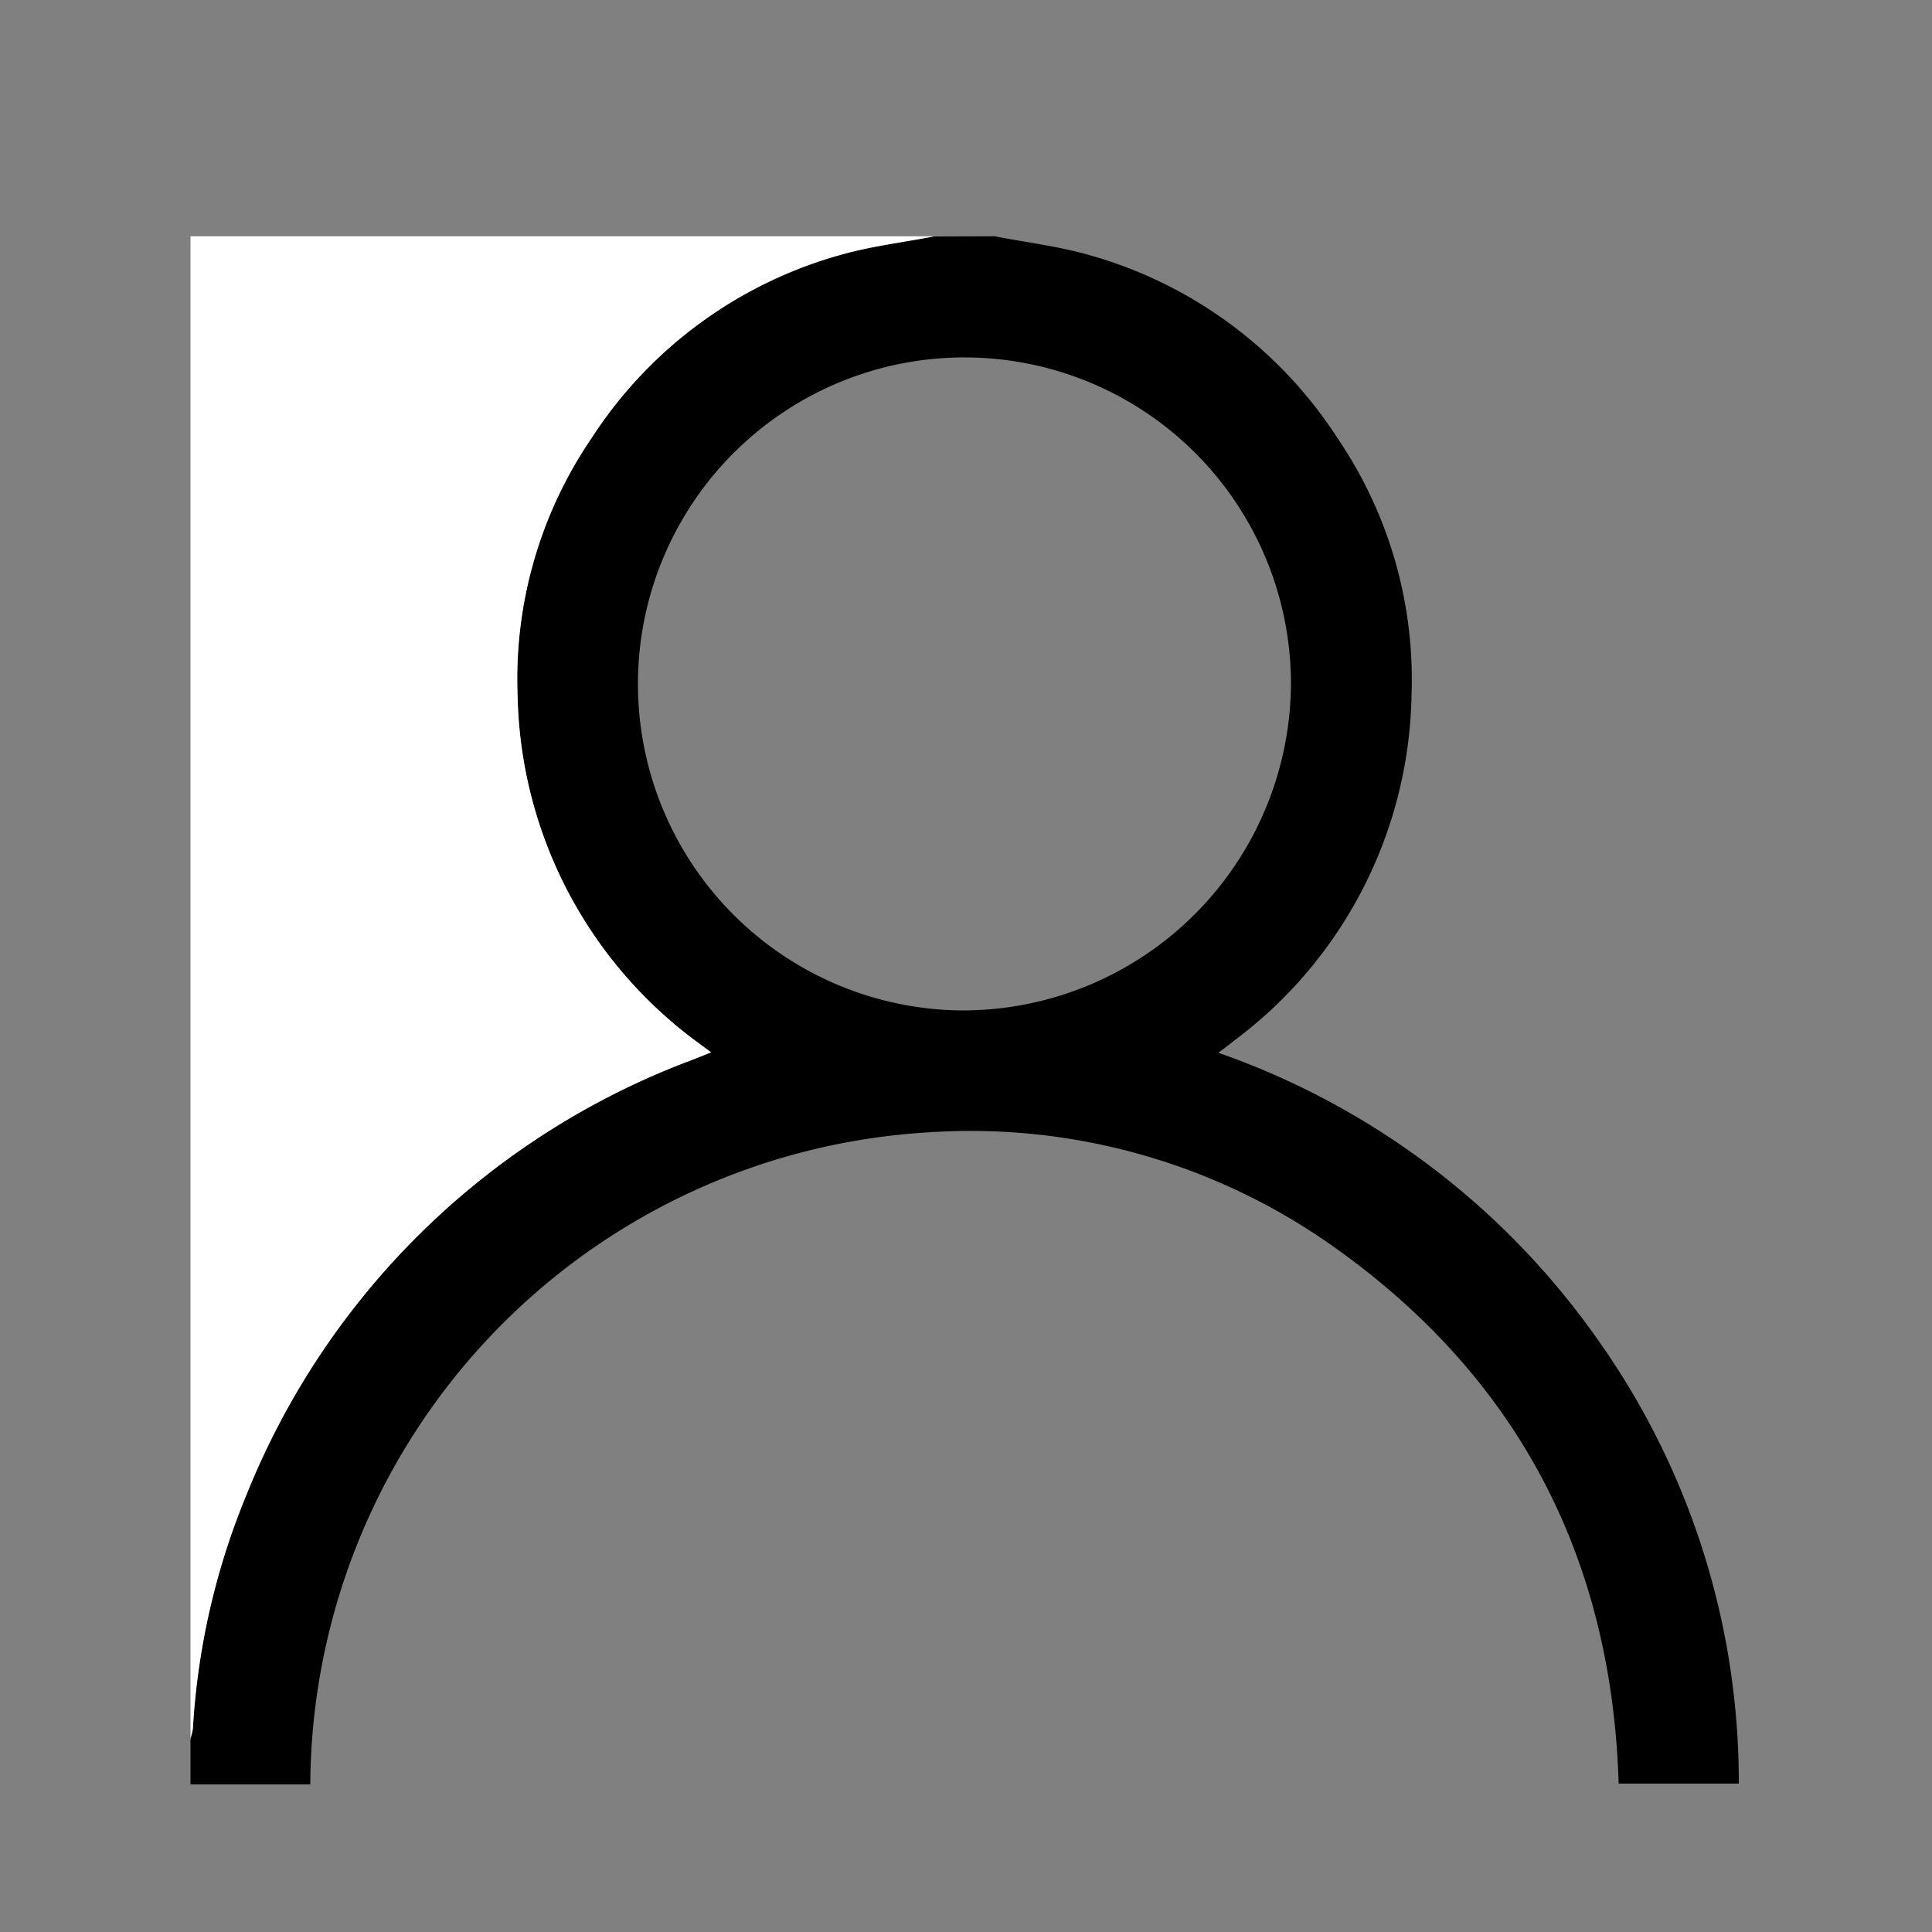
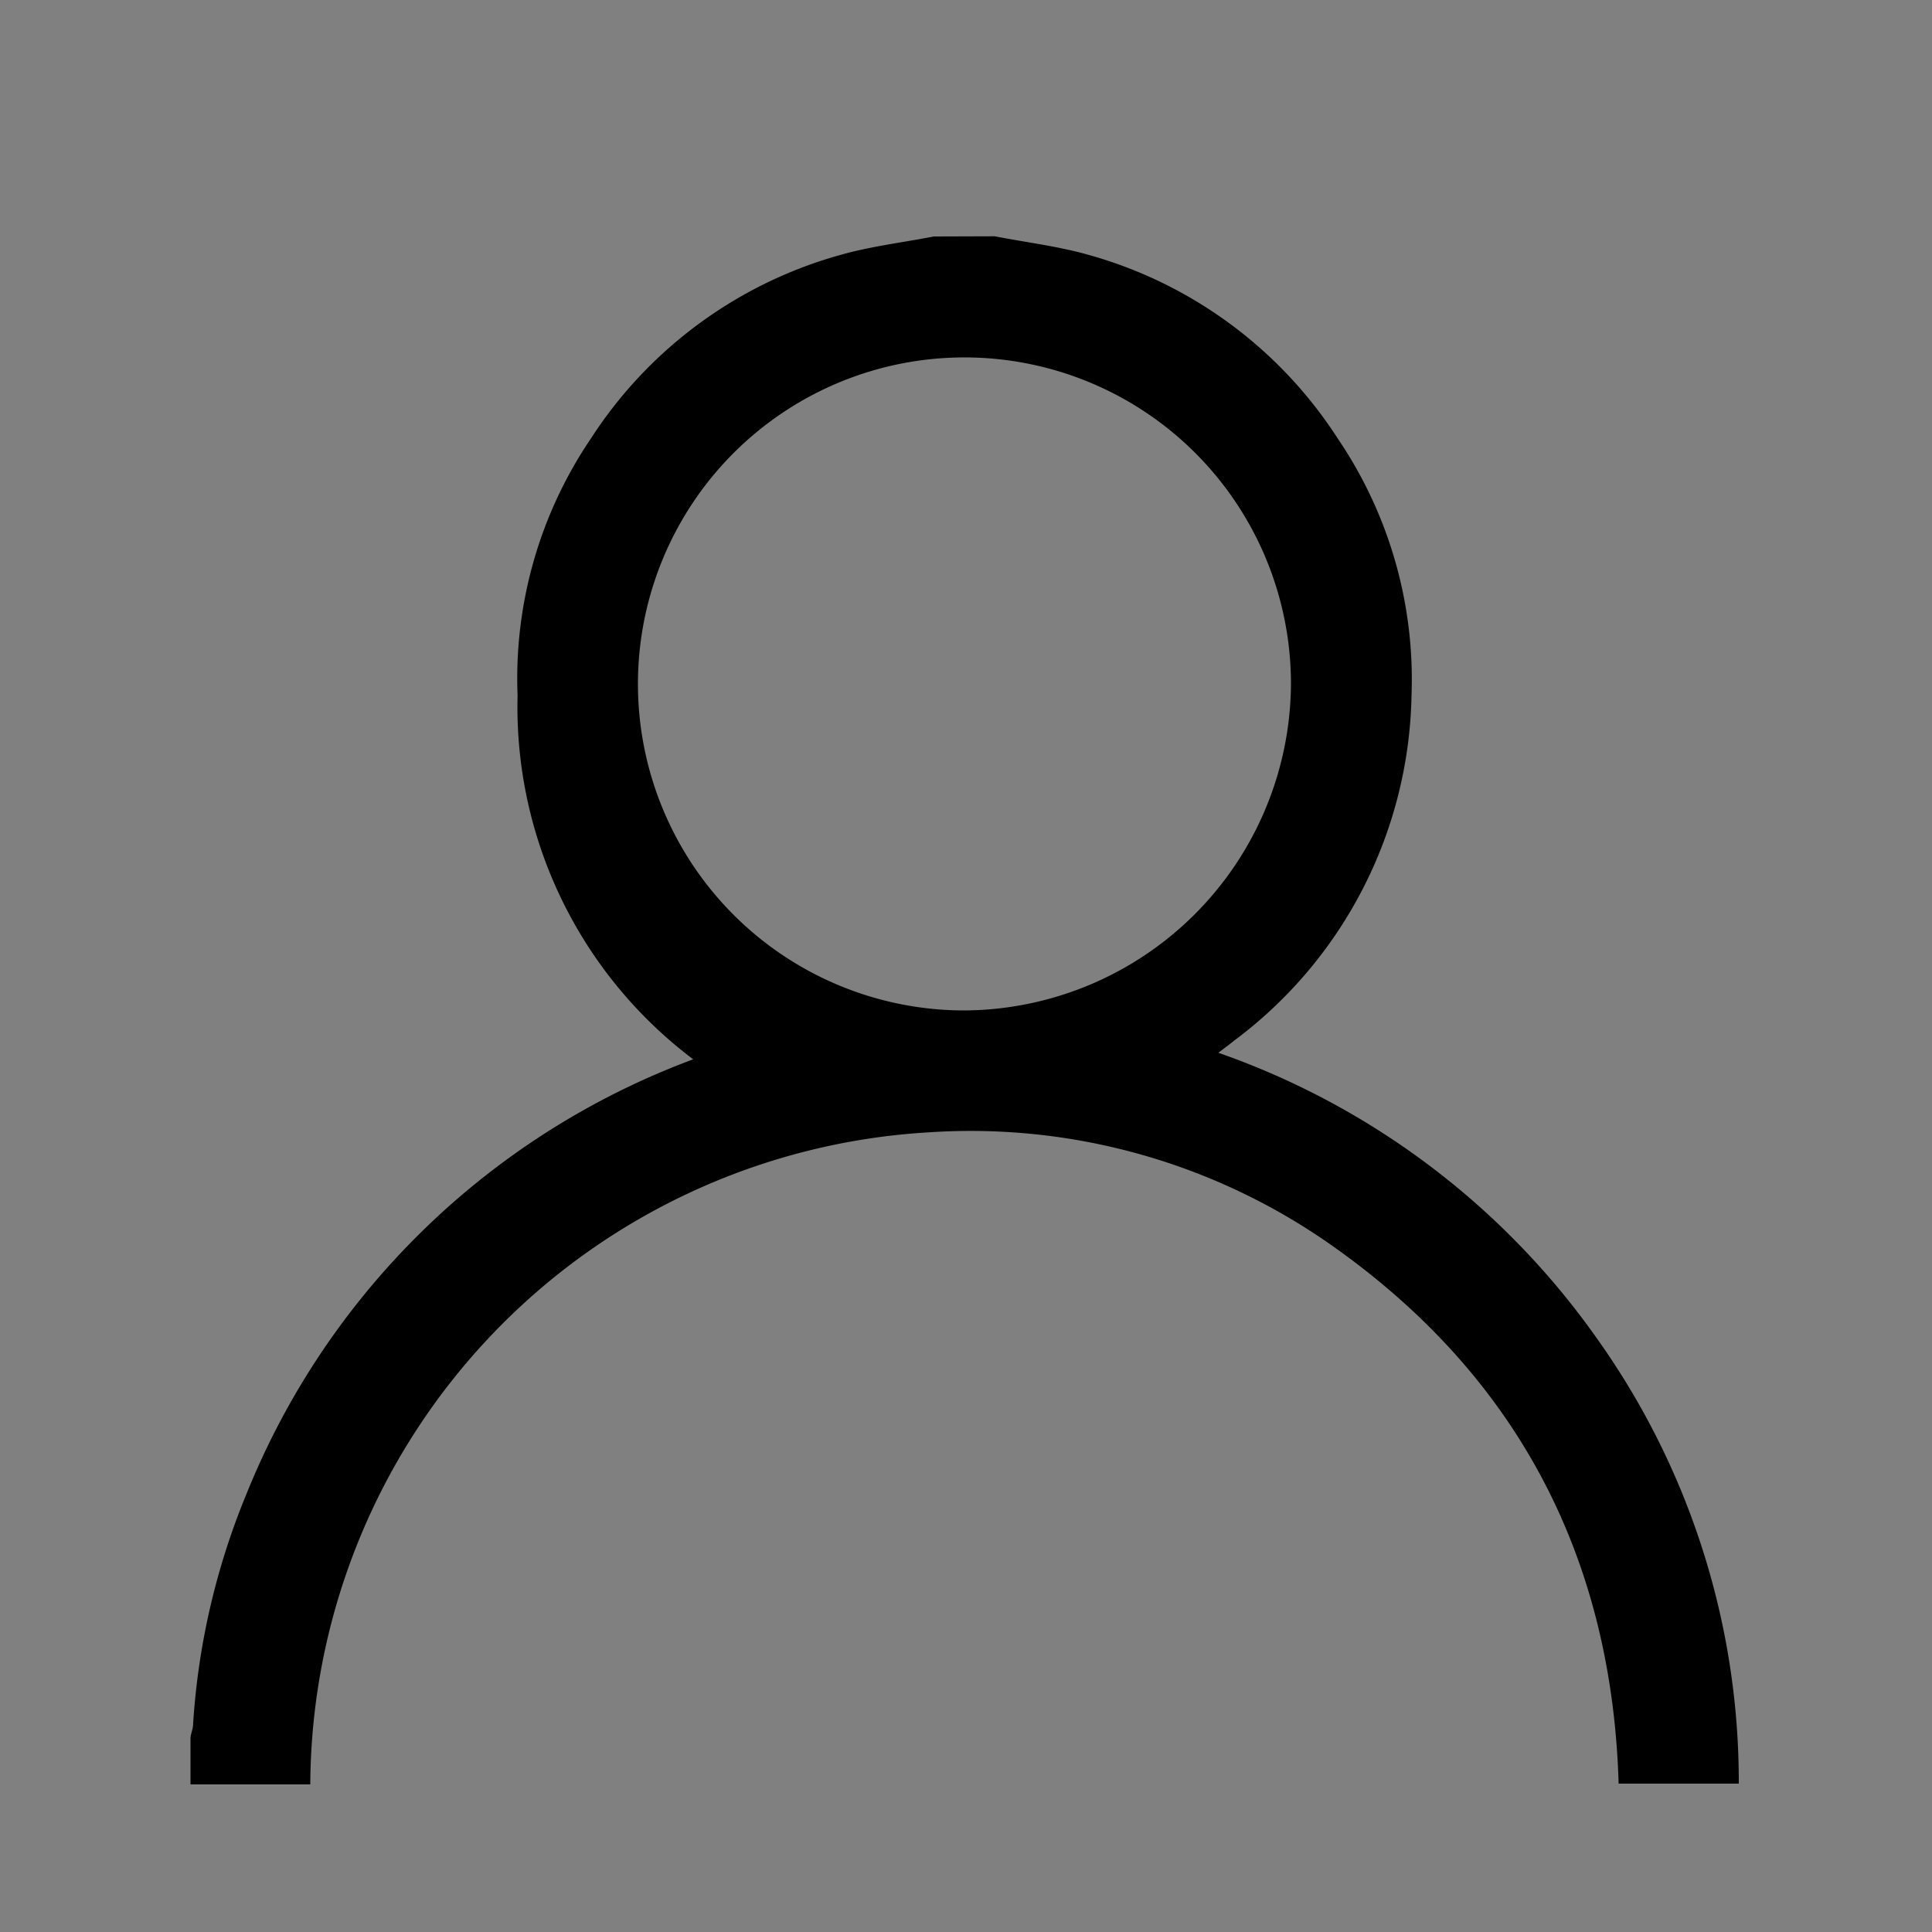
<svg xmlns="http://www.w3.org/2000/svg" id="a8324610-d6c6-49c3-b9d7-d0e8cdb0bcbf" data-name="Layer 1" width="28" height="28" viewBox="0 0 100 100">
  <rect x="0" y="0" width="100" height="100" fill="#808080" stroke="none" />
  <defs>
    <style>.af8641bb-abf2-4dab-9435-4624a3e8ccd7{fill:#fff;}</style>
  </defs>
-   <path d="M51.49,12.23c1.58.31,3.19.5,4.74.93a22.54,22.54,0,0,1,13,9.52A22.21,22.21,0,0,1,73.06,36a22.8,22.8,0,0,1-9.19,17.87c-.22.18-.45.35-.81.62A40.19,40.19,0,0,1,82.58,69.17,39.57,39.57,0,0,1,90,92.32H83.78C83.43,80.58,78.52,71.2,68.9,64.44a32.46,32.46,0,0,0-20.84-5.83,34,34,0,0,0-32,33.75H9.86V90c0-.23.11-.45.13-.68a37.3,37.3,0,0,1,2.77-12A39.89,39.89,0,0,1,35.88,54.83l.9-.36-.81-.6A22.83,22.83,0,0,1,26.79,36a22.13,22.13,0,0,1,3.8-13.31,22.57,22.57,0,0,1,13-9.52c1.54-.43,3.15-.62,4.74-.93ZM66.82,35.39A16.9,16.9,0,1,0,49.89,52.3,17,17,0,0,0,66.82,35.39Z" />
-   <path class="af8641bb-abf2-4dab-9435-4624a3e8ccd7" d="M48.36,12.23c-1.59.31-3.2.5-4.74.93a22.57,22.57,0,0,0-13,9.52A22.13,22.13,0,0,0,26.79,36,22.83,22.83,0,0,0,36,53.87l.81.6-.9.36A39.89,39.89,0,0,0,12.76,77.37a37.3,37.3,0,0,0-2.77,12c0,.23-.09.45-.13.68V12.23Z" />
+   <path d="M51.49,12.23c1.58.31,3.19.5,4.74.93a22.54,22.54,0,0,1,13,9.52A22.21,22.21,0,0,1,73.06,36a22.8,22.8,0,0,1-9.19,17.87c-.22.18-.45.35-.81.62A40.19,40.19,0,0,1,82.58,69.17,39.57,39.57,0,0,1,90,92.32H83.78C83.43,80.58,78.52,71.2,68.9,64.44a32.46,32.46,0,0,0-20.84-5.83,34,34,0,0,0-32,33.75H9.86V90c0-.23.11-.45.13-.68a37.3,37.3,0,0,1,2.77-12A39.89,39.89,0,0,1,35.88,54.83A22.83,22.83,0,0,1,26.79,36a22.13,22.13,0,0,1,3.8-13.31,22.57,22.57,0,0,1,13-9.52c1.54-.43,3.15-.62,4.74-.93ZM66.82,35.39A16.9,16.9,0,1,0,49.89,52.3,17,17,0,0,0,66.82,35.39Z" />
</svg>